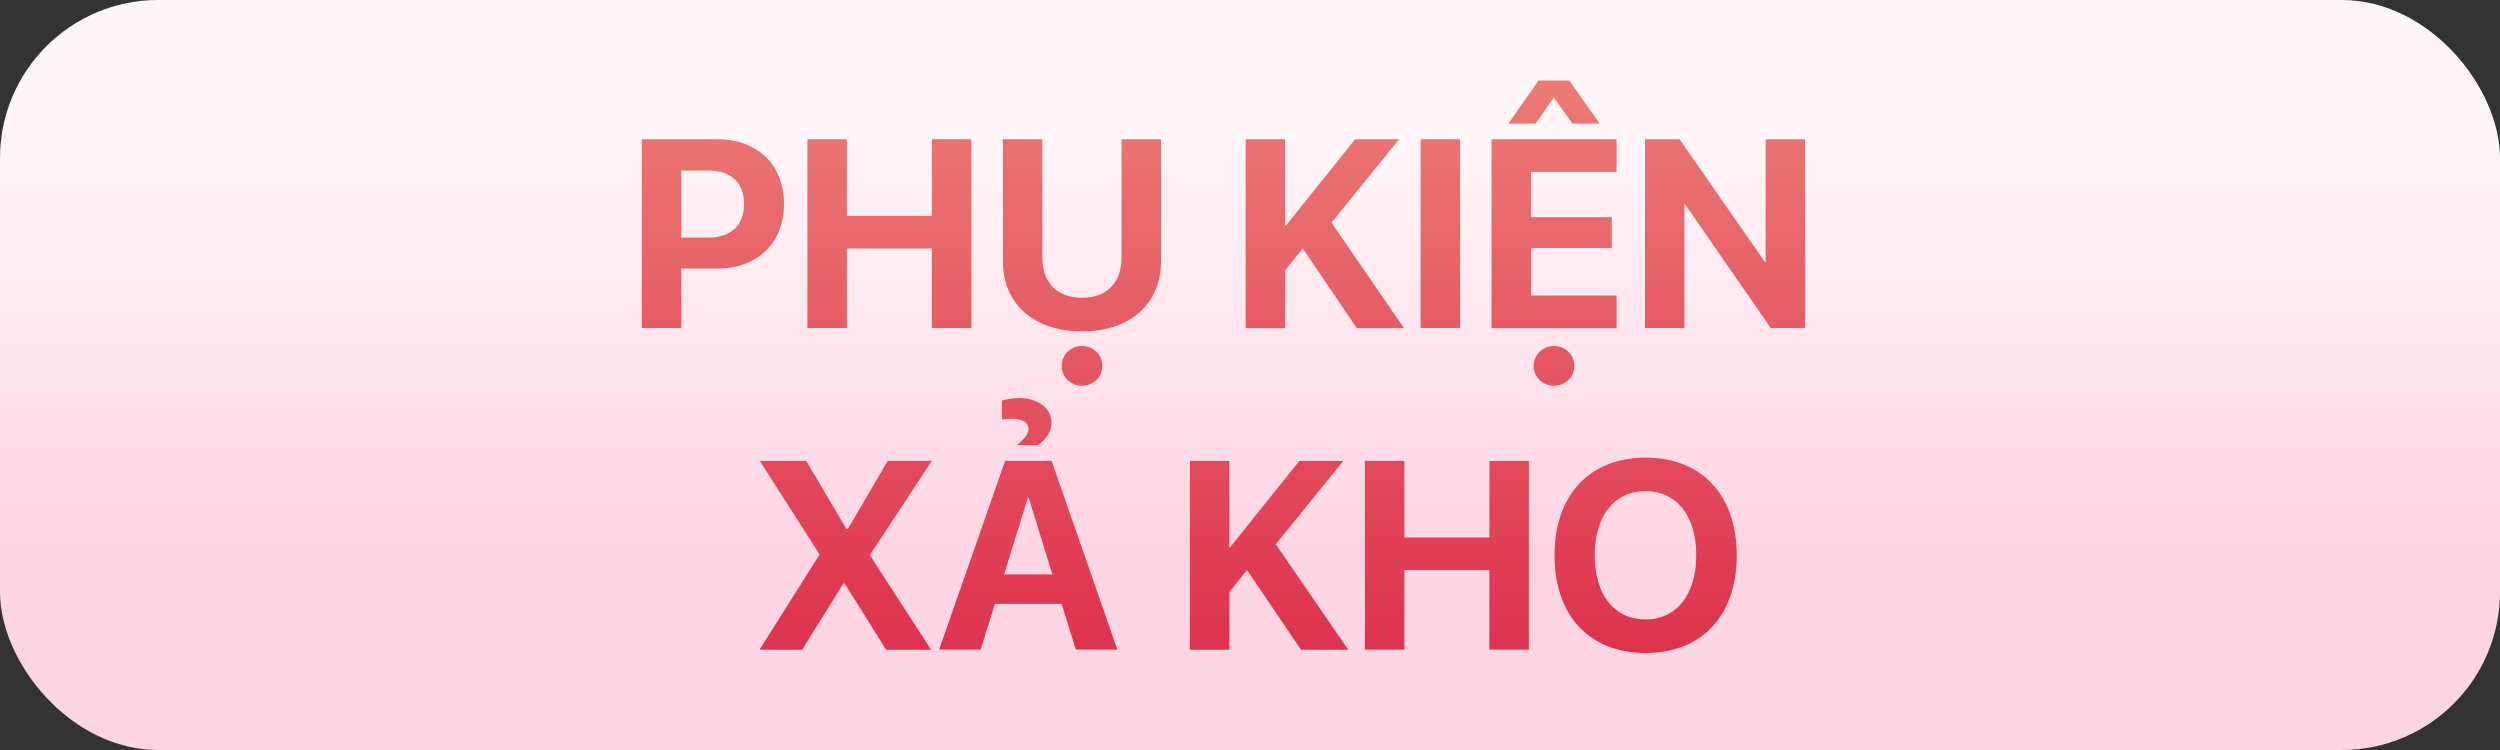
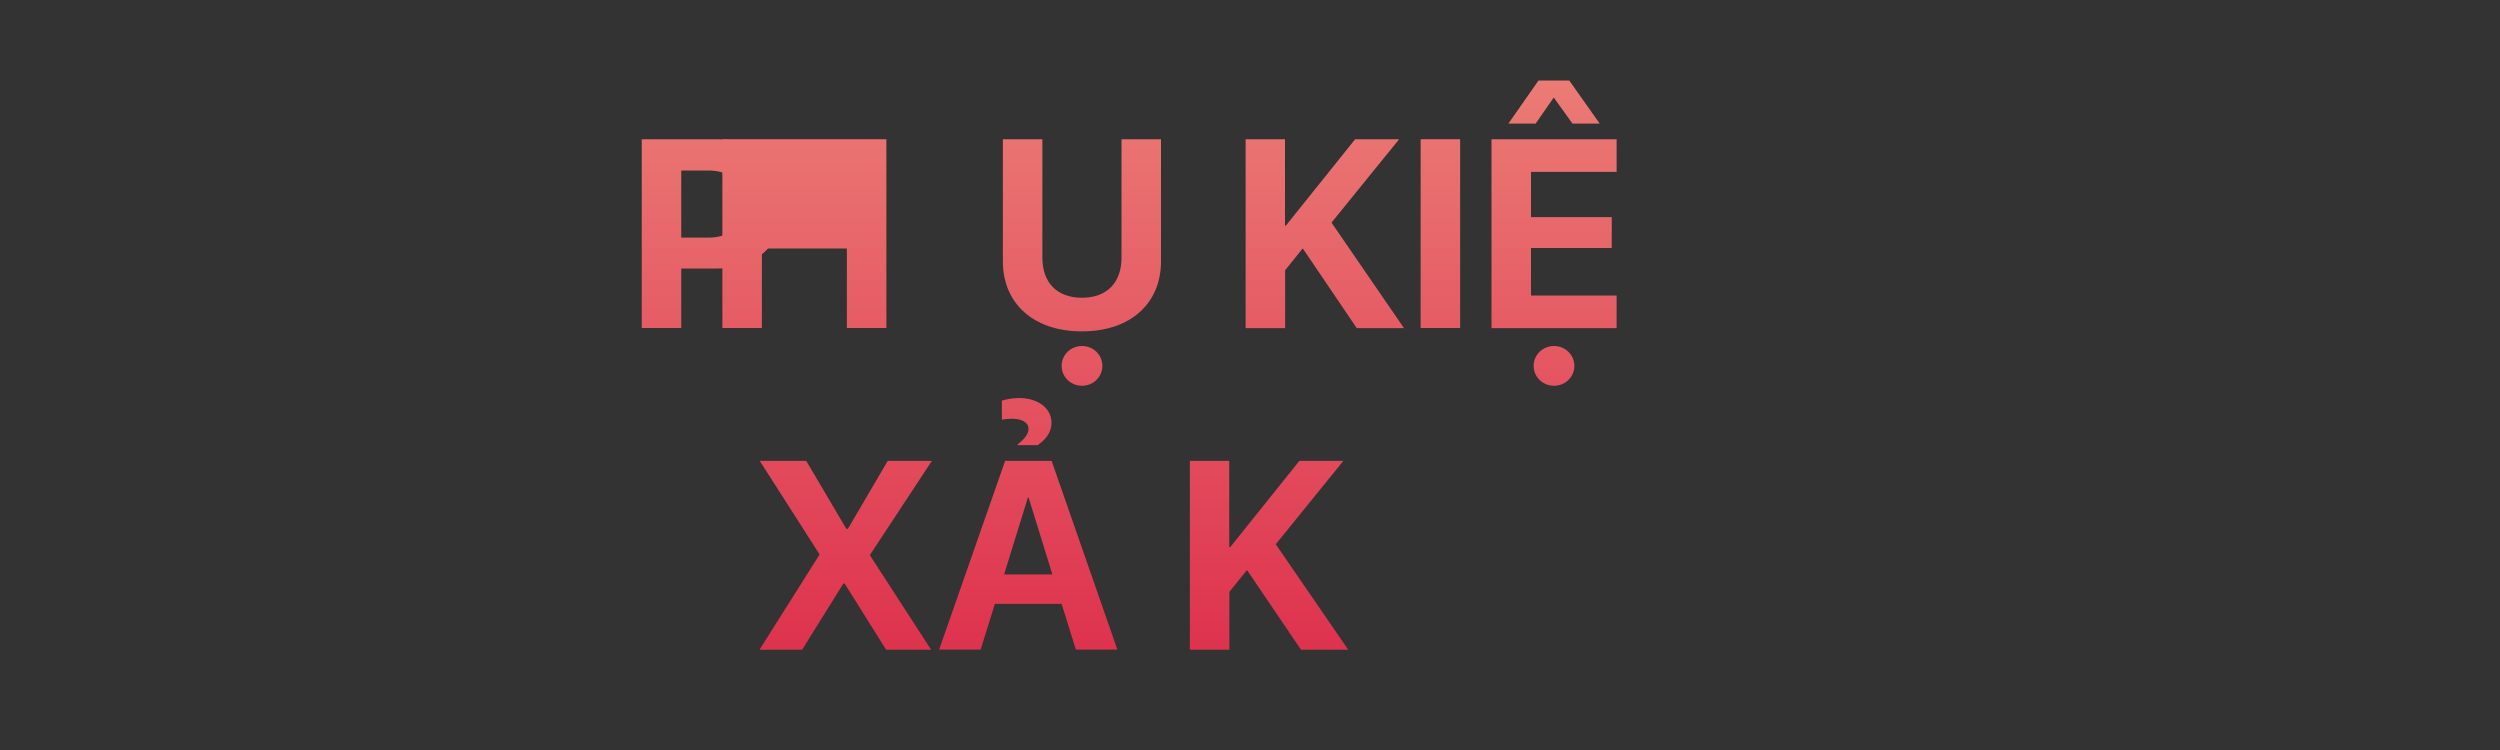
<svg xmlns="http://www.w3.org/2000/svg" id="Layer_1" data-name="Layer 1" viewBox="0 0 200 60">
  <rect x="0" y="0" width="200" height="60" fill="#333333" stroke="none" />
  <defs>
    <style>
      .cls-1 {
        fill: url(#linear-gradient-2);
      }

      .cls-2 {
        fill: url(#linear-gradient);
      }
    </style>
    <linearGradient id="linear-gradient" x1="100" y1="11.77" x2="100" y2="44.06" gradientUnits="userSpaceOnUse">
      <stop offset="0" stop-color="#fff4f8" />
      <stop offset="1" stop-color="#fdd4e2" />
    </linearGradient>
    <linearGradient id="linear-gradient-2" x1="97.88" y1="52.24" x2="97.88" y2="6.44" gradientUnits="userSpaceOnUse">
      <stop offset="0" stop-color="#de324e" />
      <stop offset="1" stop-color="#eb7b75" />
    </linearGradient>
  </defs>
-   <rect class="cls-2" width="200" height="60" rx="12.65" ry="12.65" />
  <g>
    <path class="cls-1" d="M51.34,11.14h6.07c3.18,0,5.31,2.05,5.31,5.16v.02c0,3.11-2.12,5.16-5.31,5.16h-2.91v4.76h-3.16v-15.1ZM54.5,13.64v5.37h2.14c1.81,0,2.88-.96,2.88-2.68v-.02c0-1.72-1.07-2.67-2.88-2.67h-2.14Z" />
-     <path class="cls-1" d="M64.59,11.14h3.16v6.13h6.8v-6.13h3.16v15.1h-3.16v-6.36h-6.8v6.36h-3.16v-15.1Z" />
+     <path class="cls-1" d="M64.59,11.14h3.16v6.13v-6.13h3.16v15.1h-3.16v-6.36h-6.8v6.36h-3.16v-15.1Z" />
    <path class="cls-1" d="M80.23,20.91v-9.77h3.16v9.48c0,1.96,1.14,3.2,3.17,3.2s3.16-1.25,3.16-3.2v-9.48h3.16v9.77c0,3.35-2.43,5.6-6.32,5.6s-6.33-2.24-6.33-5.6ZM84.93,29.27c0-.87.71-1.59,1.63-1.59s1.63.72,1.63,1.59-.71,1.59-1.63,1.59-1.63-.72-1.63-1.59Z" />
    <path class="cls-1" d="M99.64,11.14h3.16v6.91h.07l5.54-6.91h3.52l-5.41,6.67,5.8,8.44h-3.78l-4.32-6.38-1.41,1.75v4.63h-3.16v-15.1Z" />
    <path class="cls-1" d="M113.65,11.14h3.16v15.1h-3.16v-15.1Z" />
    <path class="cls-1" d="M119.32,11.14h10.01v2.61h-6.85v3.62h6.46v2.47h-6.46v3.8h6.85v2.61h-10.01v-15.1ZM123.09,6.44h2.45l2.44,3.45h-2.18l-1.5-2.09-1.45,2.09h-2.18l2.41-3.45ZM122.69,29.27c0-.87.72-1.59,1.63-1.59s1.63.72,1.63,1.59-.71,1.59-1.63,1.59-1.63-.72-1.63-1.59Z" />
-     <path class="cls-1" d="M131.61,11.14h2.76l6.82,9.82h.06v-9.82h3.15v15.1h-2.74l-6.85-9.89h-.06v9.89h-3.15v-15.1Z" />
    <path class="cls-1" d="M65.55,44.36v-.03l-4.77-7.46h3.72l3.21,5.44h.12l3.19-5.44h3.53l-4.95,7.52v.04l4.89,7.55h-3.6l-3.32-5.3h-.1l-3.3,5.3h-3.41l4.8-7.61Z" />
    <path class="cls-1" d="M80.41,36.87h3.72l5.26,15.1h-3.32l-1.14-3.66h-5.34l-1.14,3.66h-3.32l5.28-15.1ZM81.38,35.59c.51-.42.9-.83.9-1.28,0-.51-.51-.81-1.33-.81-.3,0-.58.04-.8.07v-1.52c.32-.1.84-.21,1.36-.21,1.49,0,2.61.78,2.61,1.99,0,.73-.43,1.31-1.1,1.78h-1.64v-.03ZM80.32,45.95h3.87l-1.9-6.14h-.06l-1.9,6.14Z" />
    <path class="cls-1" d="M95.18,36.87h3.16v6.91h.07l5.54-6.91h3.52l-5.41,6.67,5.8,8.44h-3.78l-4.32-6.38-1.41,1.75v4.63h-3.16v-15.1Z" />
-     <path class="cls-1" d="M109.19,36.87h3.16v6.13h6.8v-6.13h3.16v15.1h-3.16v-6.36h-6.8v6.36h-3.16v-15.1Z" />
-     <path class="cls-1" d="M124.36,44.43v-.02c0-4.8,2.81-7.8,7.29-7.8s7.29,3,7.29,7.8v.02c0,4.8-2.79,7.81-7.29,7.81s-7.29-3-7.29-7.81ZM135.7,44.43v-.02c0-3.15-1.58-5.12-4.06-5.12s-4.06,1.96-4.06,5.12v.02c0,3.16,1.58,5.13,4.06,5.13s4.06-2,4.06-5.13Z" />
  </g>
</svg>